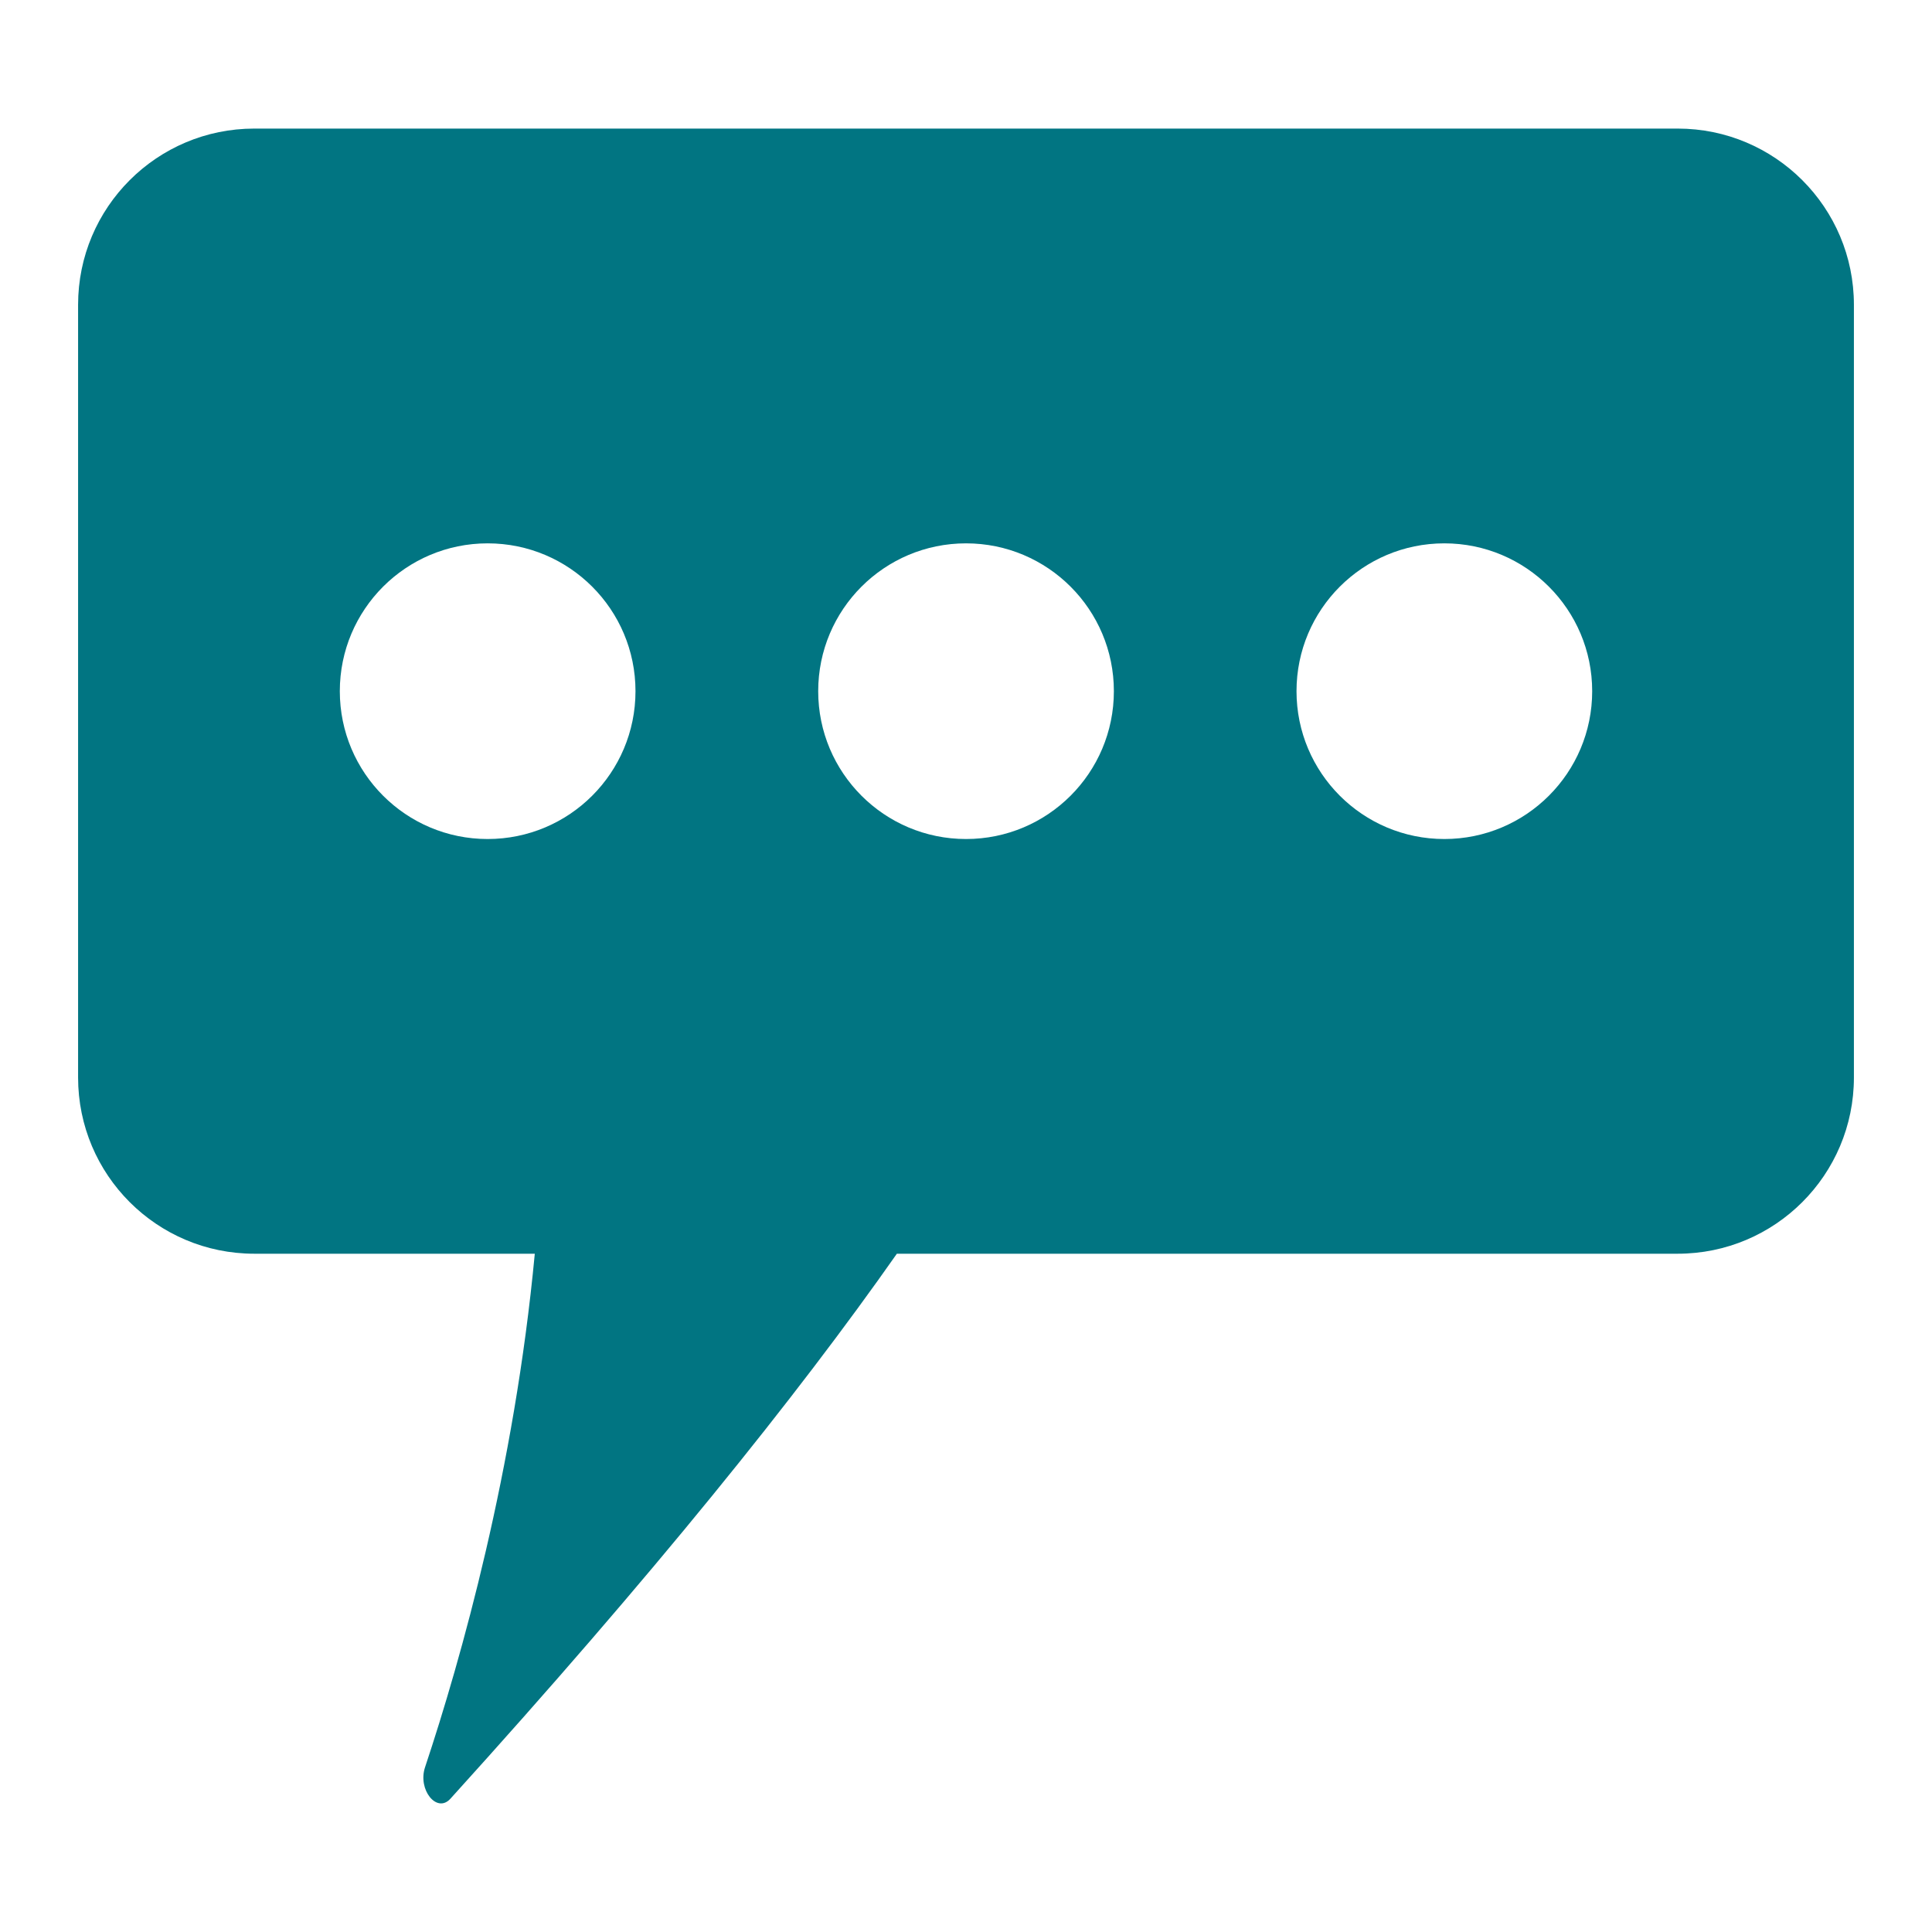
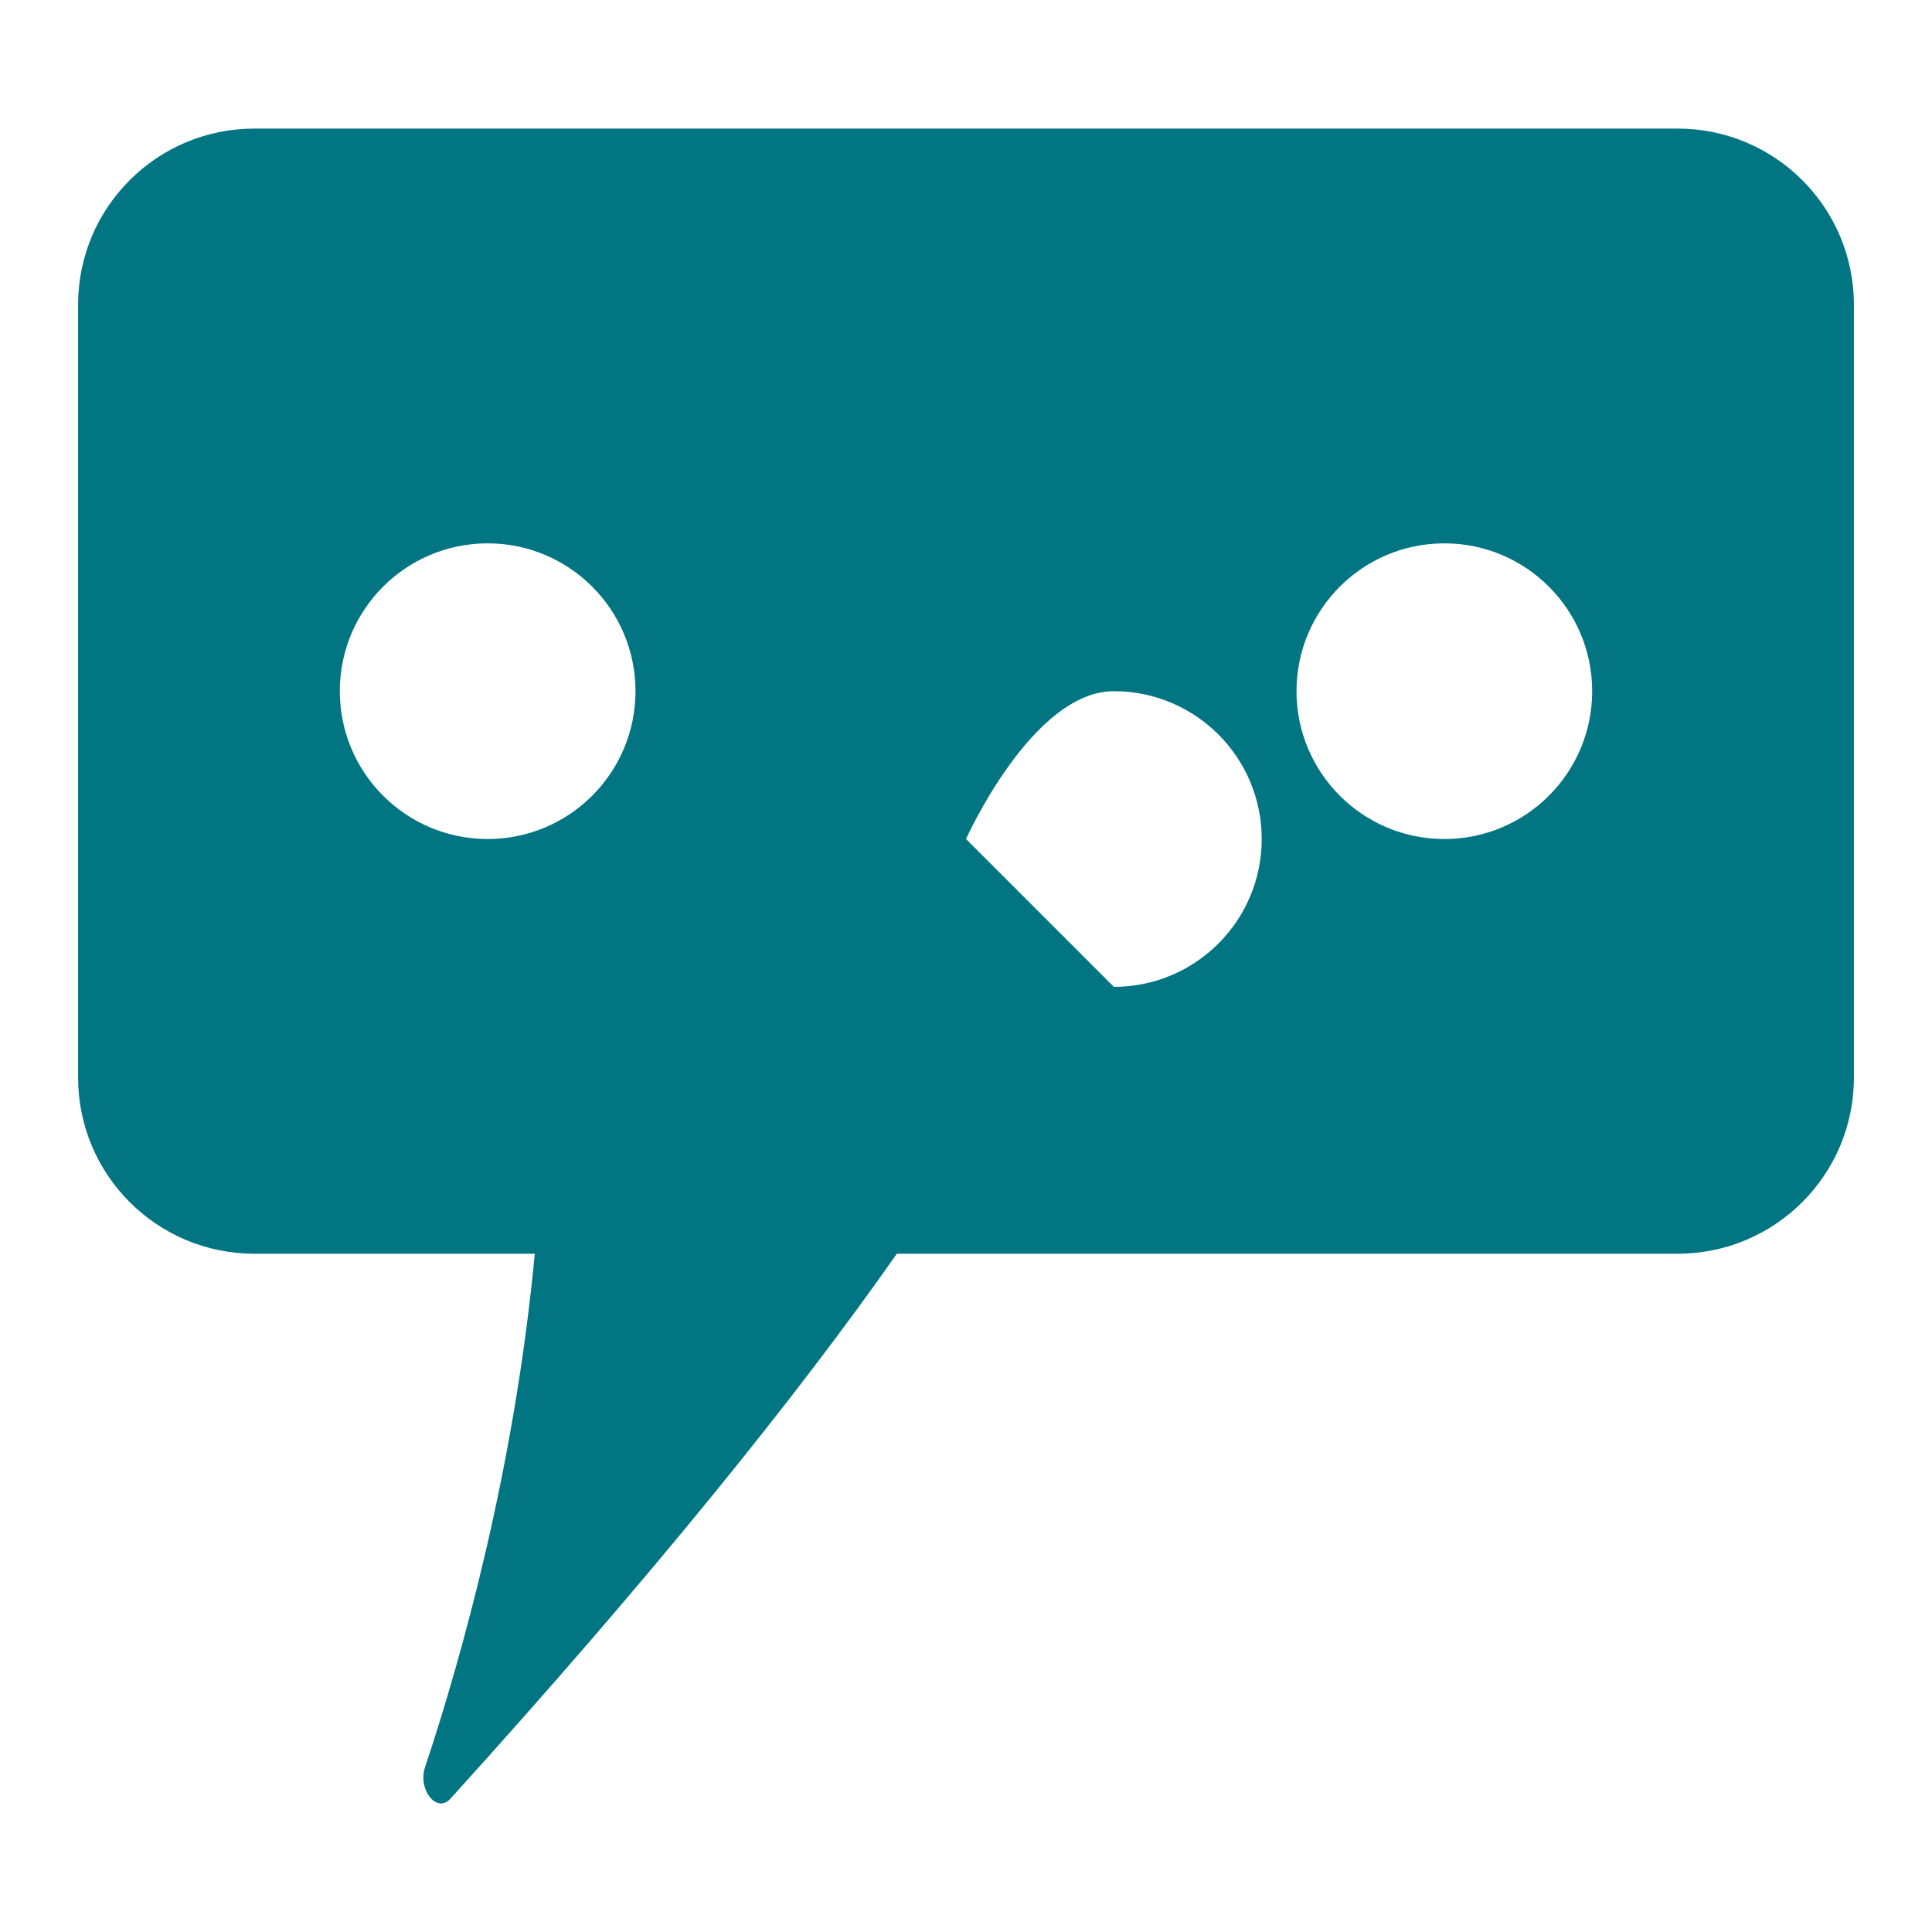
<svg xmlns="http://www.w3.org/2000/svg" id="Layer_1" data-name="Layer 1" version="1.1" viewBox="0 0 2709.1 2709.1">
  <defs>
    <style>
      .cls-1 {
        fill: #017582;
        stroke-width: 0px;
      }
    </style>
  </defs>
-   <circle class="cls-1" cx="1996.8" cy="535.1" r="33" />
-   <path class="cls-1" d="M2352.5,180.3H356.6c-136.5,0-247.1,110.6-247.1,247.1v1083.5c0,136.5,110.6,247.1,247.1,247.1h393.3c-28.6,303.4-103.2,567.7-153.9,720.1-10.5,31.5,16.5,65.1,35.5,44.2,284.4-313.9,485.8-564.3,626.1-764.3h1094.9c136.5,0,247.1-110.6,247.1-247.1V427.4c0-136.5-110.6-247.1-247.1-247.1ZM683.8,1176.5c-114.5,0-207.3-92.8-207.3-207.3s92.8-207.3,207.3-207.3,207.3,92.8,207.3,207.3-92.8,207.3-207.3,207.3ZM1354.6,1176.5c-114.5,0-207.3-92.8-207.3-207.3s92.8-207.3,207.3-207.3,207.3,92.8,207.3,207.3-92.8,207.3-207.3,207.3ZM2025.3,1176.5c-114.5,0-207.3-92.8-207.3-207.3s92.8-207.3,207.3-207.3,207.3,92.8,207.3,207.3-92.8,207.3-207.3,207.3Z" />
+   <path class="cls-1" d="M2352.5,180.3H356.6c-136.5,0-247.1,110.6-247.1,247.1v1083.5c0,136.5,110.6,247.1,247.1,247.1h393.3c-28.6,303.4-103.2,567.7-153.9,720.1-10.5,31.5,16.5,65.1,35.5,44.2,284.4-313.9,485.8-564.3,626.1-764.3h1094.9c136.5,0,247.1-110.6,247.1-247.1V427.4c0-136.5-110.6-247.1-247.1-247.1ZM683.8,1176.5c-114.5,0-207.3-92.8-207.3-207.3s92.8-207.3,207.3-207.3,207.3,92.8,207.3,207.3-92.8,207.3-207.3,207.3ZM1354.6,1176.5s92.8-207.3,207.3-207.3,207.3,92.8,207.3,207.3-92.8,207.3-207.3,207.3ZM2025.3,1176.5c-114.5,0-207.3-92.8-207.3-207.3s92.8-207.3,207.3-207.3,207.3,92.8,207.3,207.3-92.8,207.3-207.3,207.3Z" />
</svg>